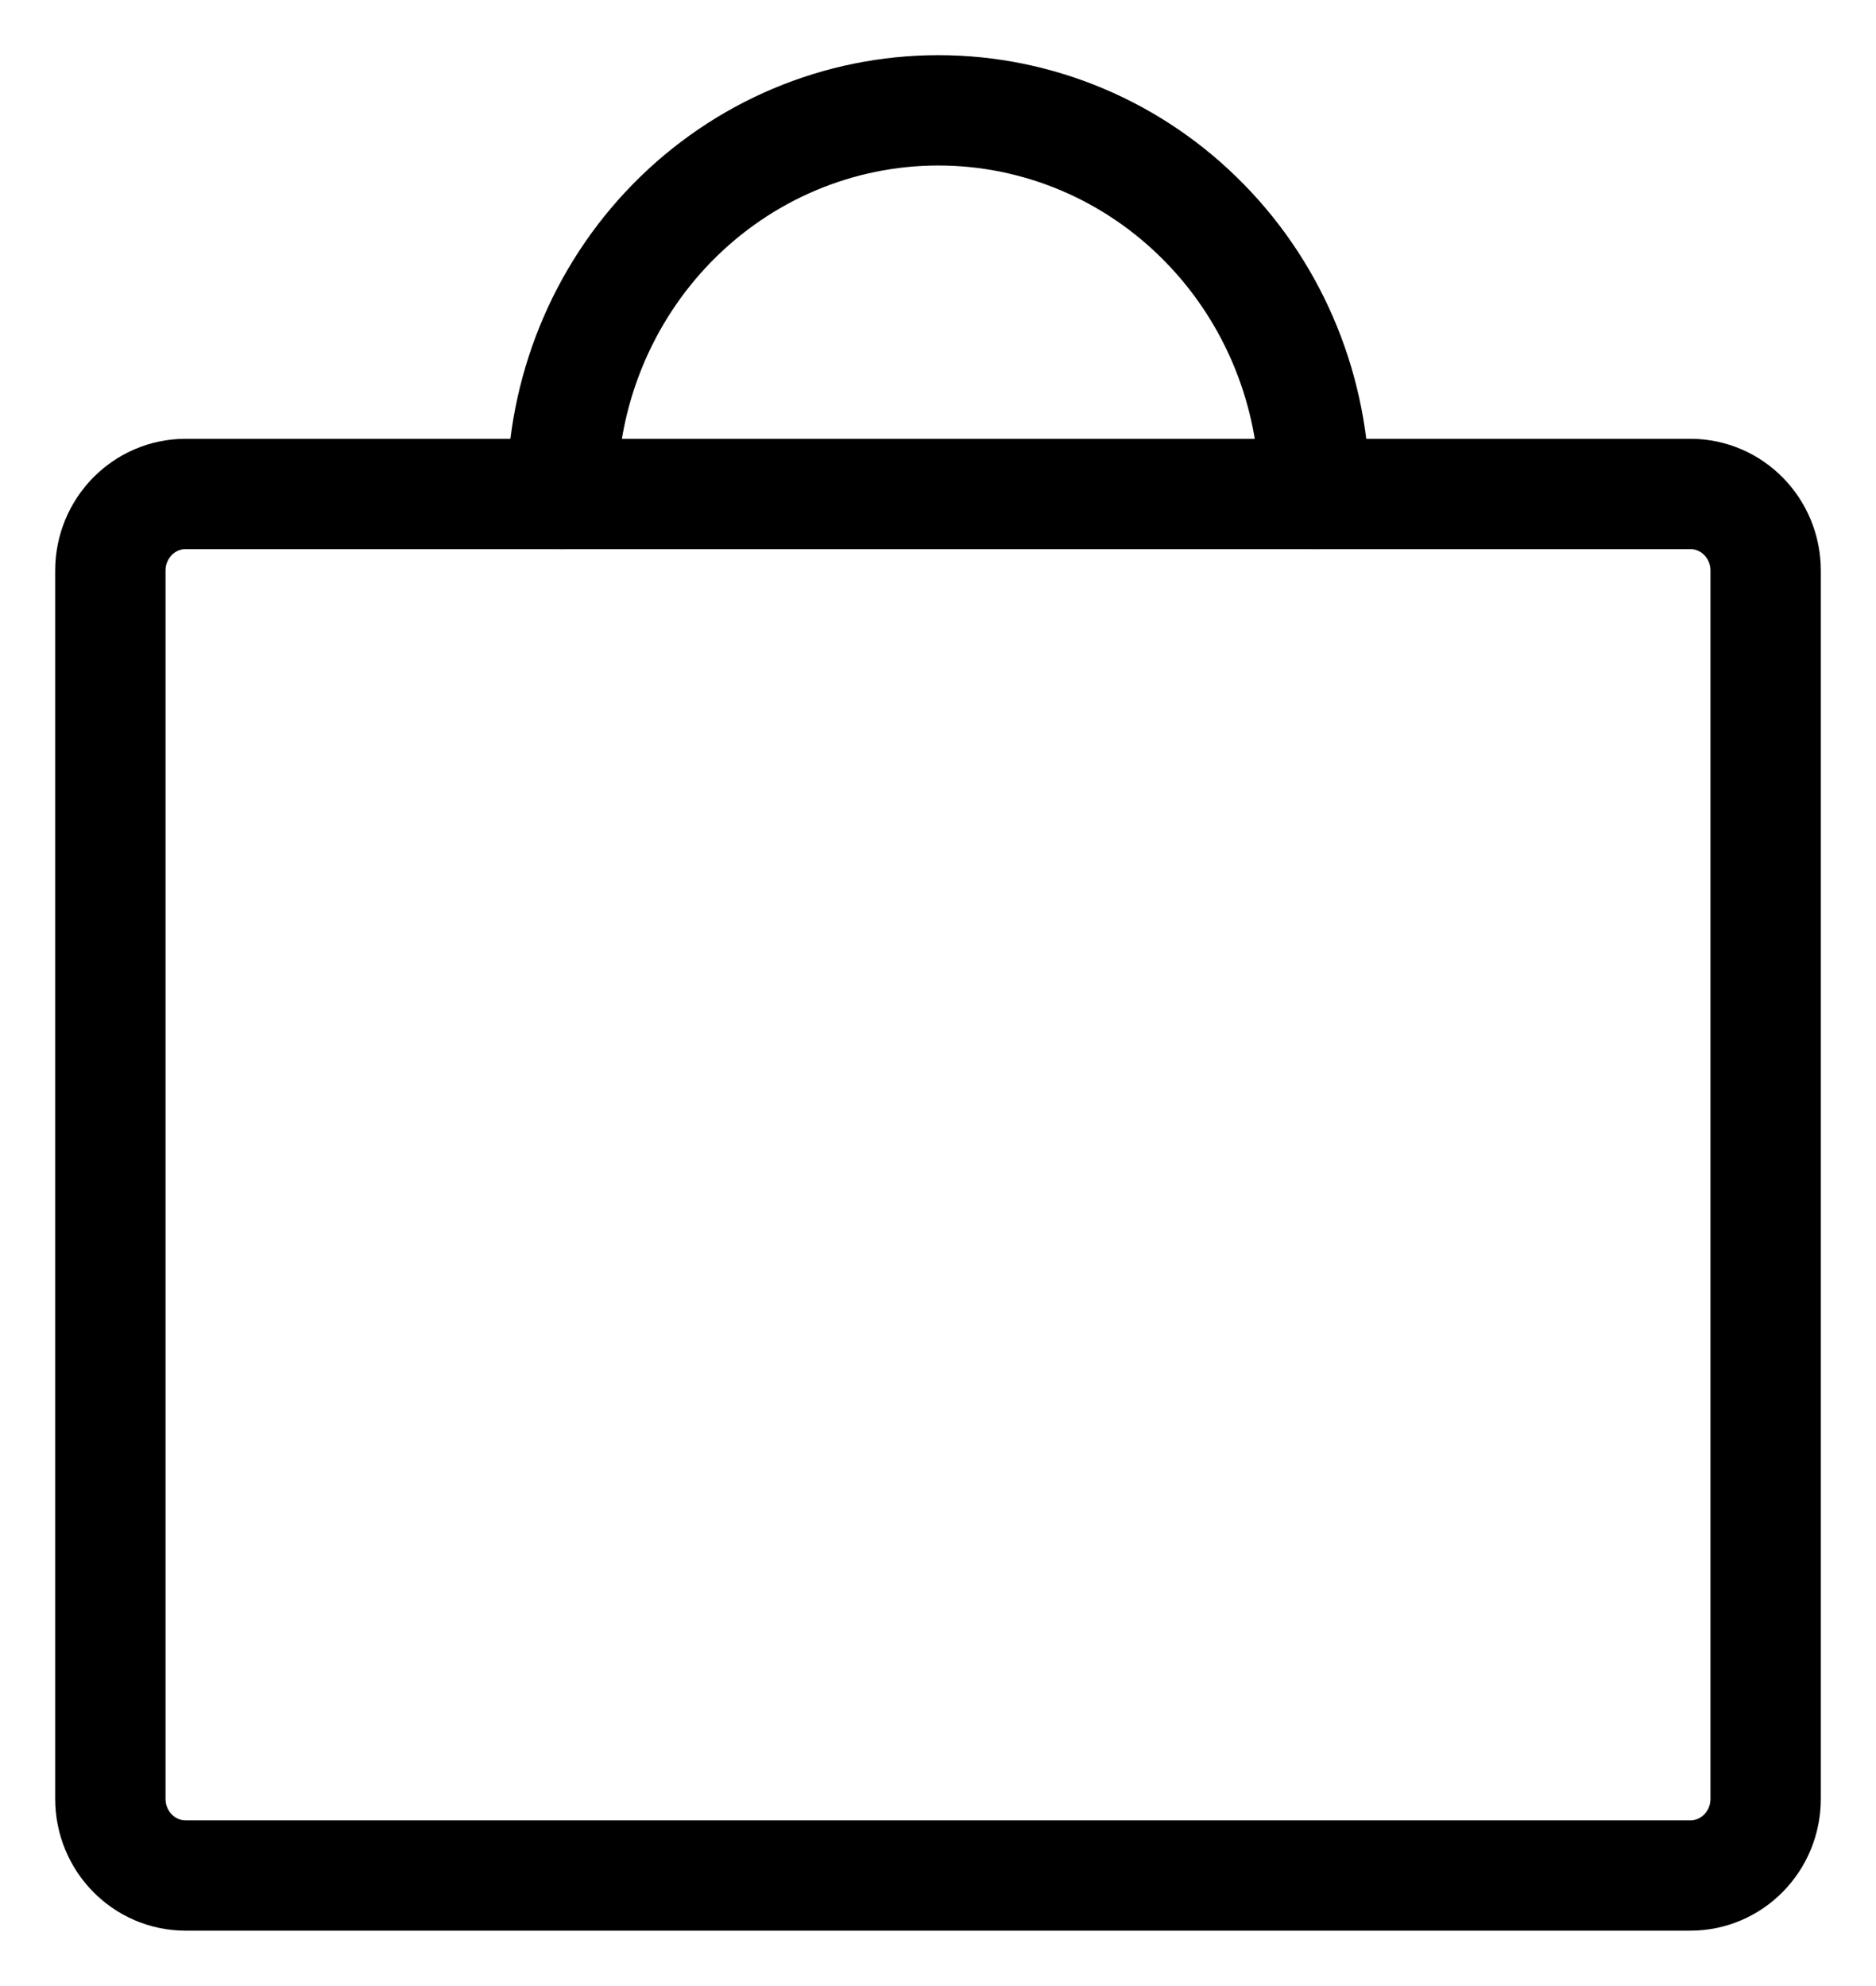
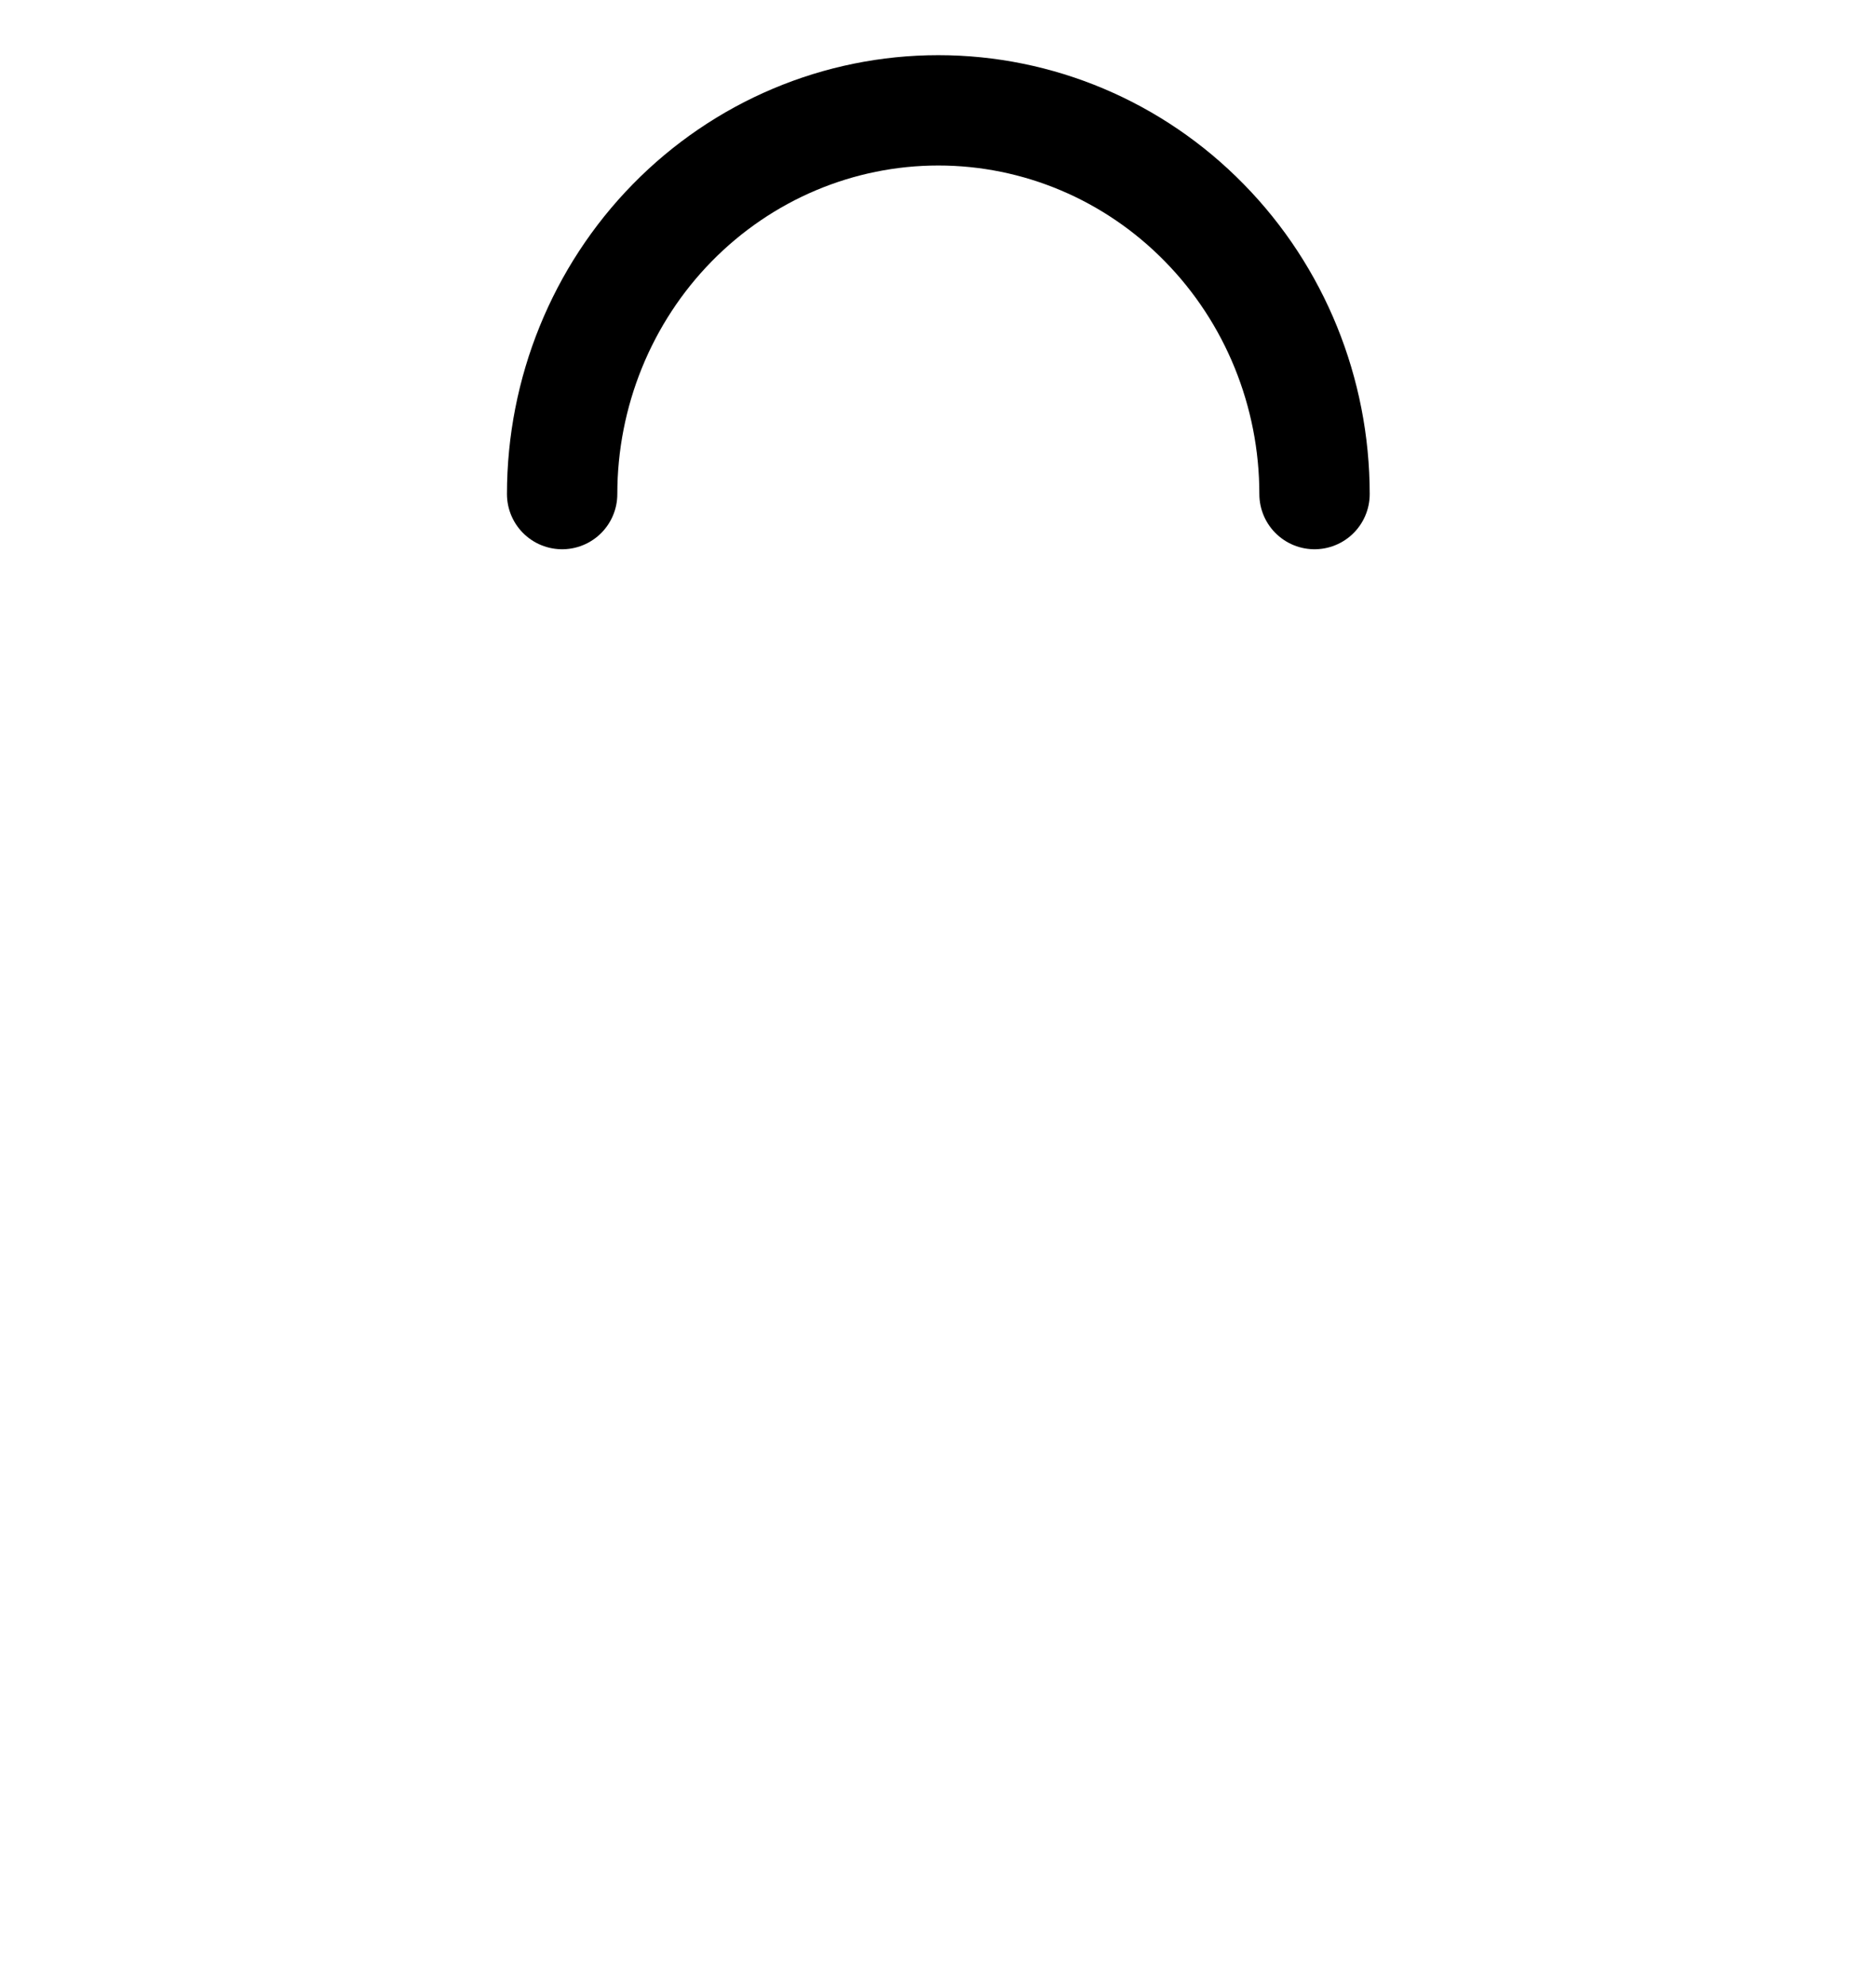
<svg xmlns="http://www.w3.org/2000/svg" width="17" height="18" viewBox="0 0 17 18" fill="none">
-   <path d="M15.318 4.477H1.682C1.305 4.477 1 4.788 1 5.172V16.303C1 16.687 1.305 16.998 1.682 16.998H15.318C15.695 16.998 16 16.687 16 16.303V5.172C16 4.788 15.695 4.477 15.318 4.477Z" stroke="black" stroke-linecap="round" stroke-linejoin="round" />
  <path d="M5.094 4.478C5.094 3.556 5.453 2.671 6.092 2.019C6.732 1.366 7.599 1 8.503 1C9.407 1 10.274 1.366 10.913 2.019C11.553 2.671 11.912 3.556 11.912 4.478" stroke="black" stroke-linecap="round" stroke-linejoin="round" />
</svg>